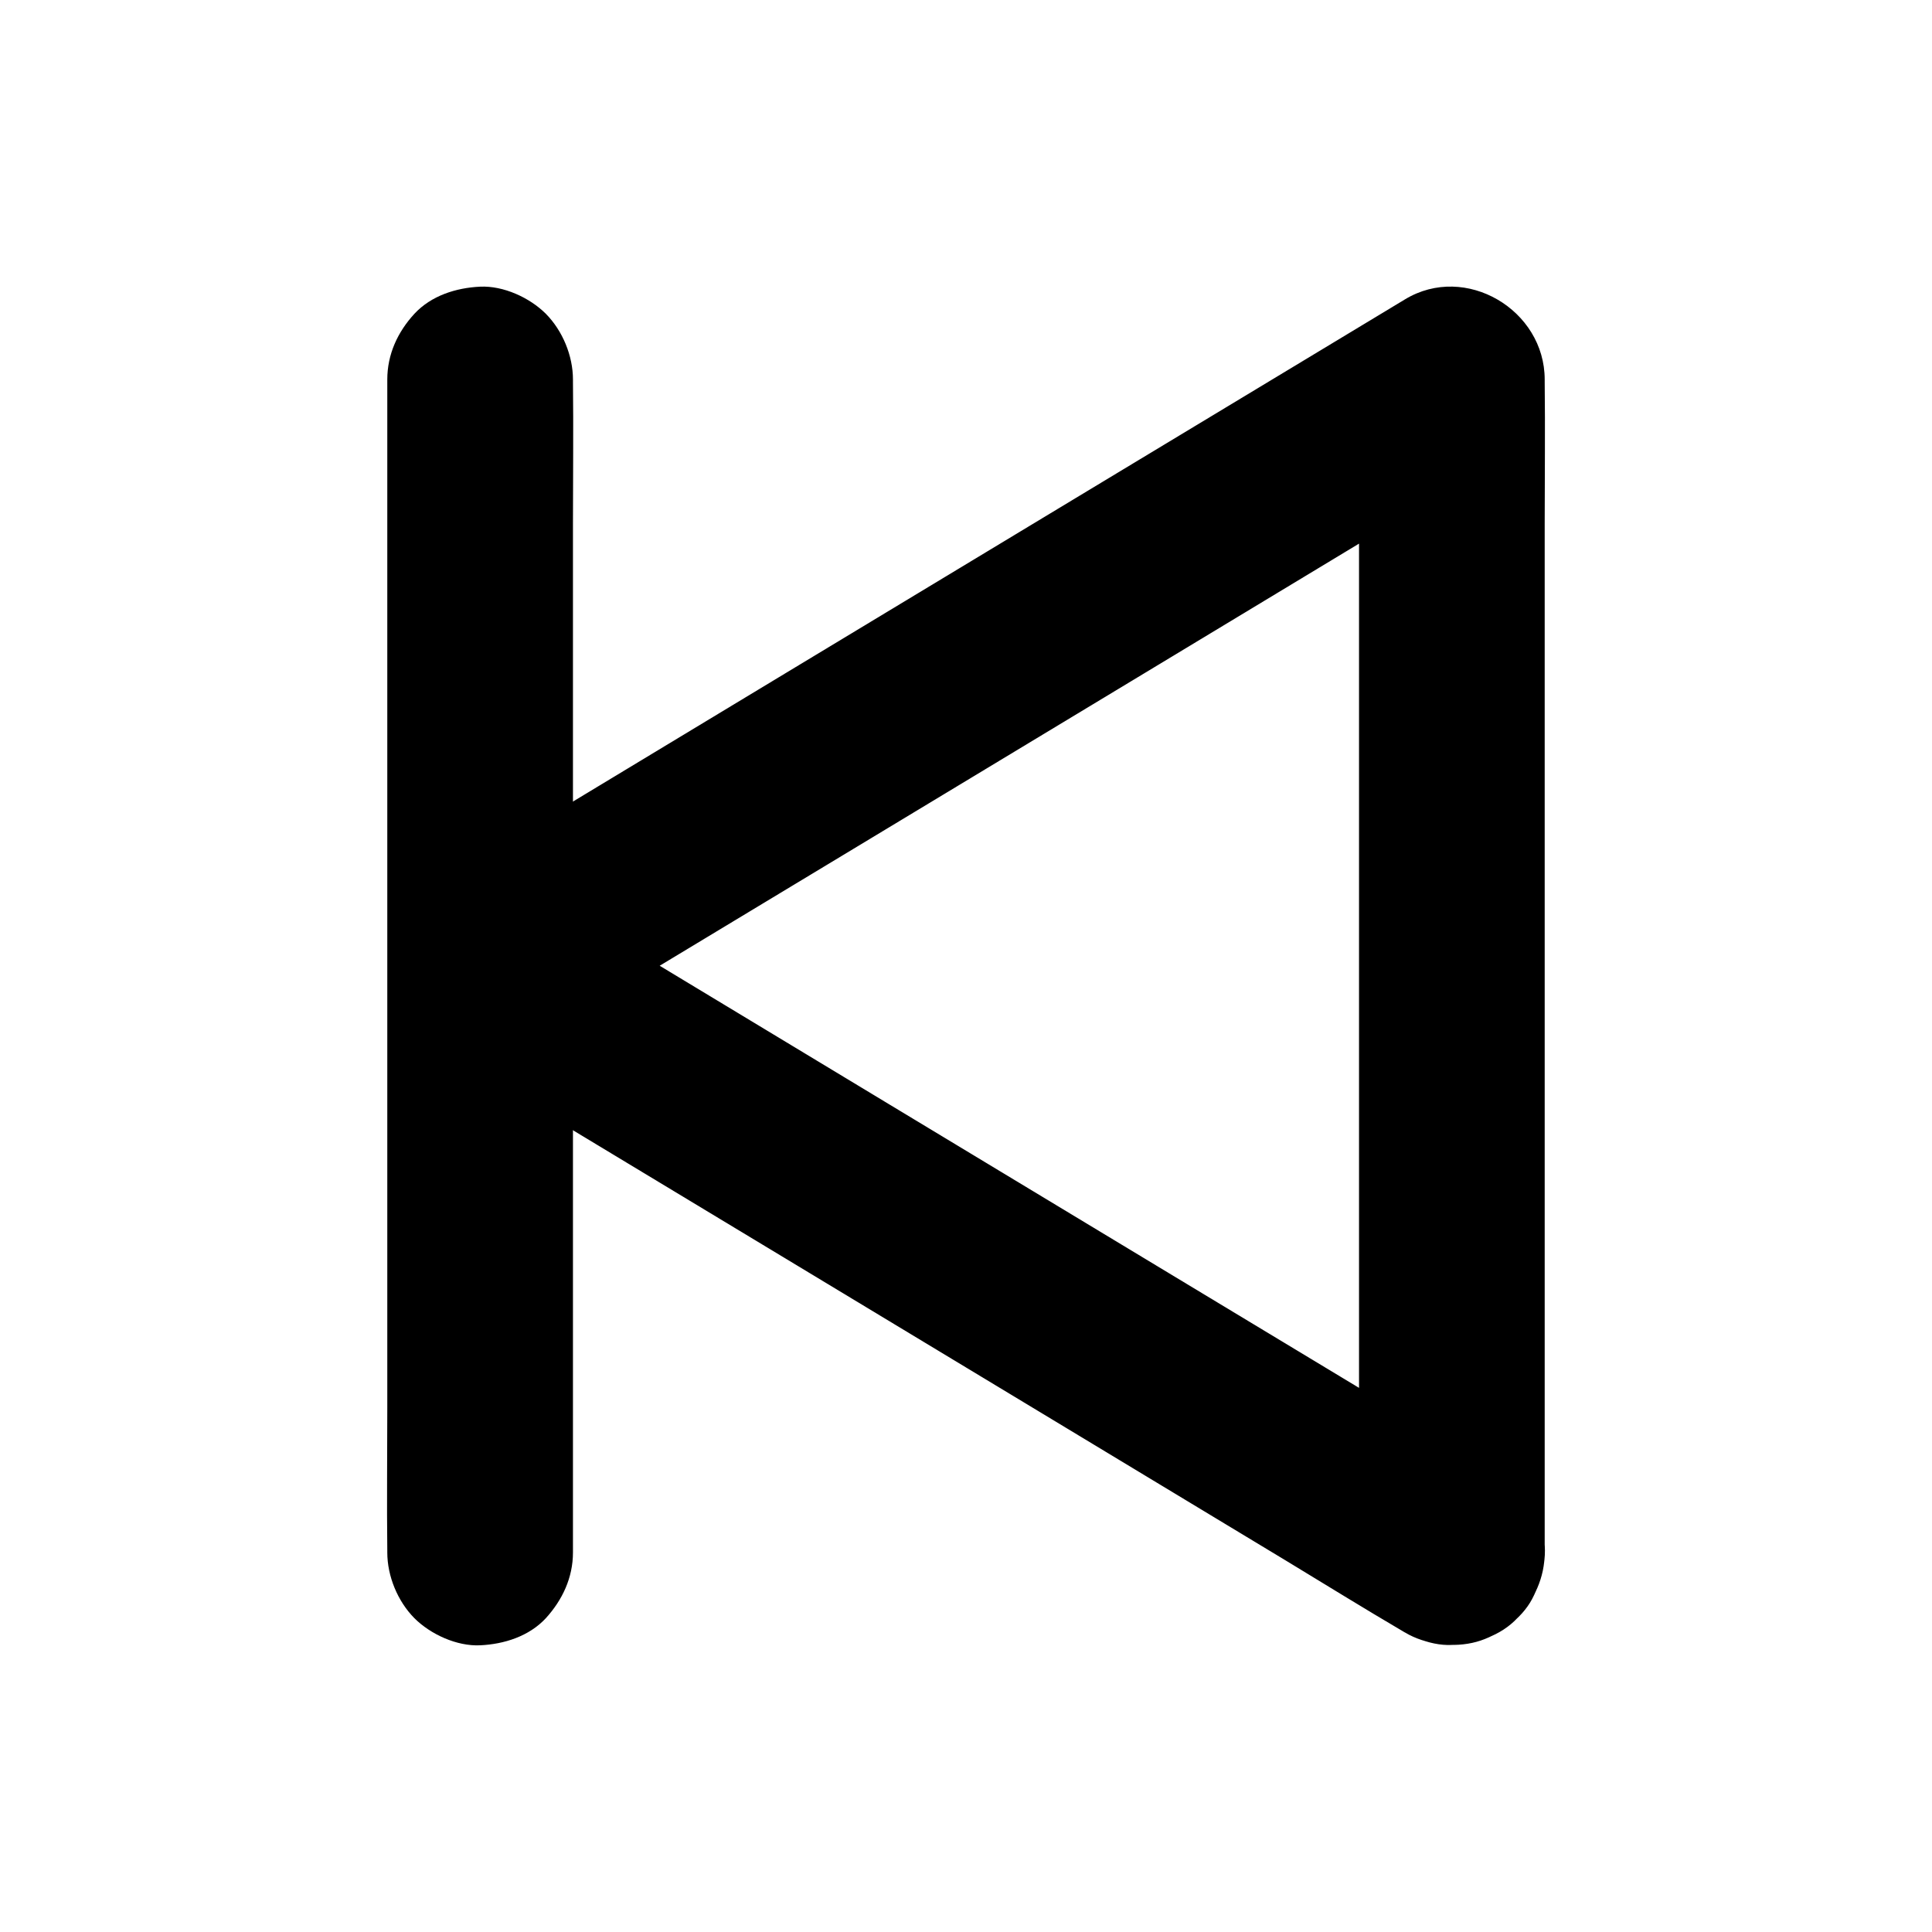
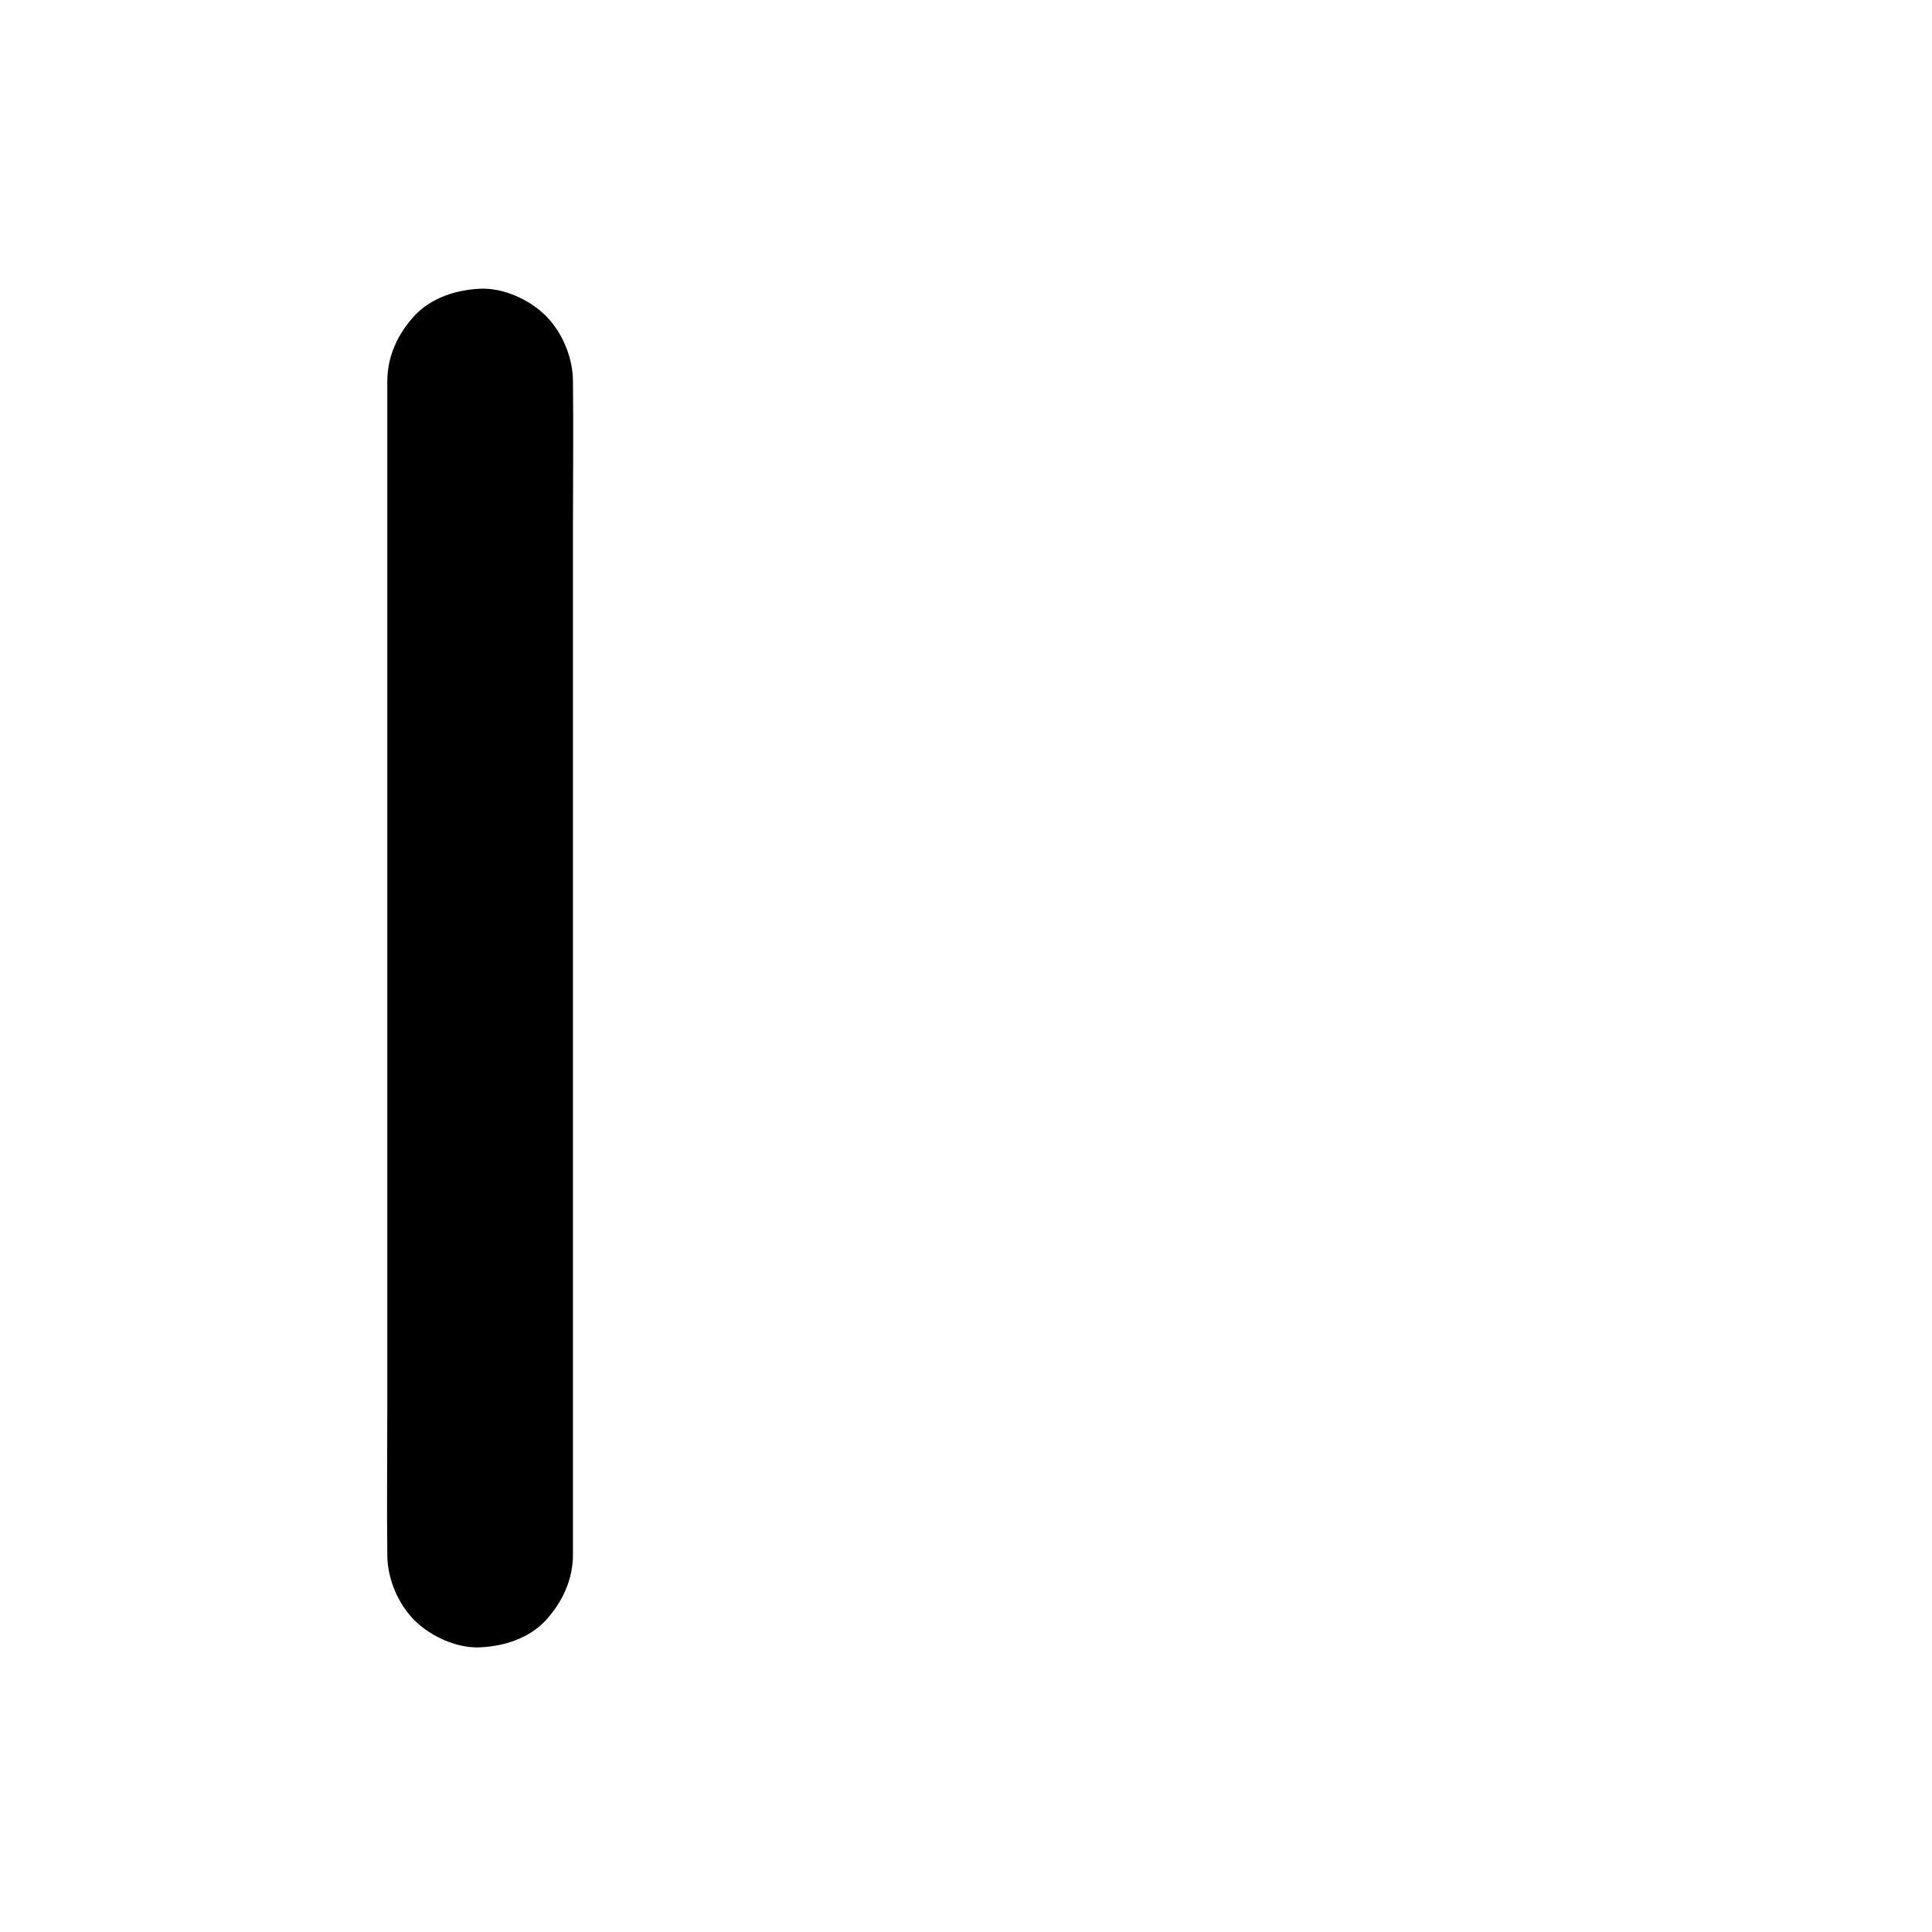
<svg xmlns="http://www.w3.org/2000/svg" fill="#000000" width="800px" height="800px" version="1.1" viewBox="144 144 512 512">
  <g>
-     <path d="m553.36 555.42v-30.898-74.195-89.789-77.637c0-12.594 0.148-25.191 0-37.785v-0.543c0-18.449-20.961-30.945-37-21.254-8.562 5.164-17.121 10.332-25.684 15.5-20.566 12.398-41.082 24.797-61.648 37.195-24.797 14.957-49.543 29.914-74.34 44.871-21.402 12.941-42.805 25.828-64.207 38.77-10.383 6.297-20.859 12.449-31.191 18.844-0.148 0.098-0.297 0.195-0.441 0.246-15.941 9.594-15.941 32.867 0 42.461 8.562 5.164 17.121 10.332 25.684 15.5 20.566 12.398 41.082 24.797 61.648 37.195 24.797 14.957 49.543 29.914 74.34 44.871 21.402 12.941 42.805 25.828 64.207 38.77 10.383 6.297 20.715 12.695 31.191 18.844 0.148 0.098 0.297 0.195 0.441 0.246 5.41 3.246 12.891 4.133 18.941 2.461 5.707-1.574 11.906-6.004 14.711-11.316 3-5.707 4.527-12.645 2.461-18.941-1.969-6.148-5.656-11.316-11.316-14.711-8.562-5.164-17.121-10.332-25.684-15.5-20.566-12.398-41.082-24.797-61.648-37.195-24.797-14.957-49.543-29.914-74.34-44.871-21.402-12.941-42.805-25.828-64.207-38.77-10.383-6.297-20.715-12.695-31.191-18.844-0.148-0.098-0.297-0.195-0.441-0.246v42.461c8.562-5.164 17.121-10.332 25.684-15.5 20.566-12.398 41.082-24.797 61.648-37.195 24.797-14.957 49.543-29.914 74.34-44.871 21.402-12.941 42.805-25.828 64.207-38.77 10.383-6.297 20.91-12.398 31.191-18.844 0.148-0.098 0.297-0.195 0.441-0.246-12.348-7.086-24.699-14.168-37-21.254v30.898 74.195 89.789 77.637c0 12.594-0.148 25.191 0 37.785v0.543c0 6.297 2.754 12.941 7.184 17.418 4.281 4.281 11.266 7.477 17.418 7.184 6.348-0.297 12.941-2.363 17.418-7.184 4.379-4.731 7.184-10.633 7.184-17.324z" />
-     <path d="m295.84 555.42v-30.898-74.195-89.789-77.637c0-12.594 0.148-25.191 0-37.785v-0.543c0-6.297-2.754-12.941-7.184-17.418-4.281-4.281-11.266-7.477-17.418-7.184-6.348 0.297-12.941 2.363-17.418 7.184-4.43 4.82-7.184 10.727-7.184 17.418v30.898 74.195 89.789 77.637c0 12.594-0.148 25.191 0 37.785v0.543c0 6.297 2.754 12.941 7.184 17.418 4.281 4.281 11.266 7.477 17.418 7.184 6.348-0.297 12.941-2.363 17.418-7.184 4.379-4.824 7.184-10.727 7.184-17.418z" />
+     <path d="m295.84 555.42v-30.898-74.195-89.789-77.637c0-12.594 0.148-25.191 0-37.785c0-6.297-2.754-12.941-7.184-17.418-4.281-4.281-11.266-7.477-17.418-7.184-6.348 0.297-12.941 2.363-17.418 7.184-4.43 4.82-7.184 10.727-7.184 17.418v30.898 74.195 89.789 77.637c0 12.594-0.148 25.191 0 37.785v0.543c0 6.297 2.754 12.941 7.184 17.418 4.281 4.281 11.266 7.477 17.418 7.184 6.348-0.297 12.941-2.363 17.418-7.184 4.379-4.824 7.184-10.727 7.184-17.418z" />
  </g>
</svg>